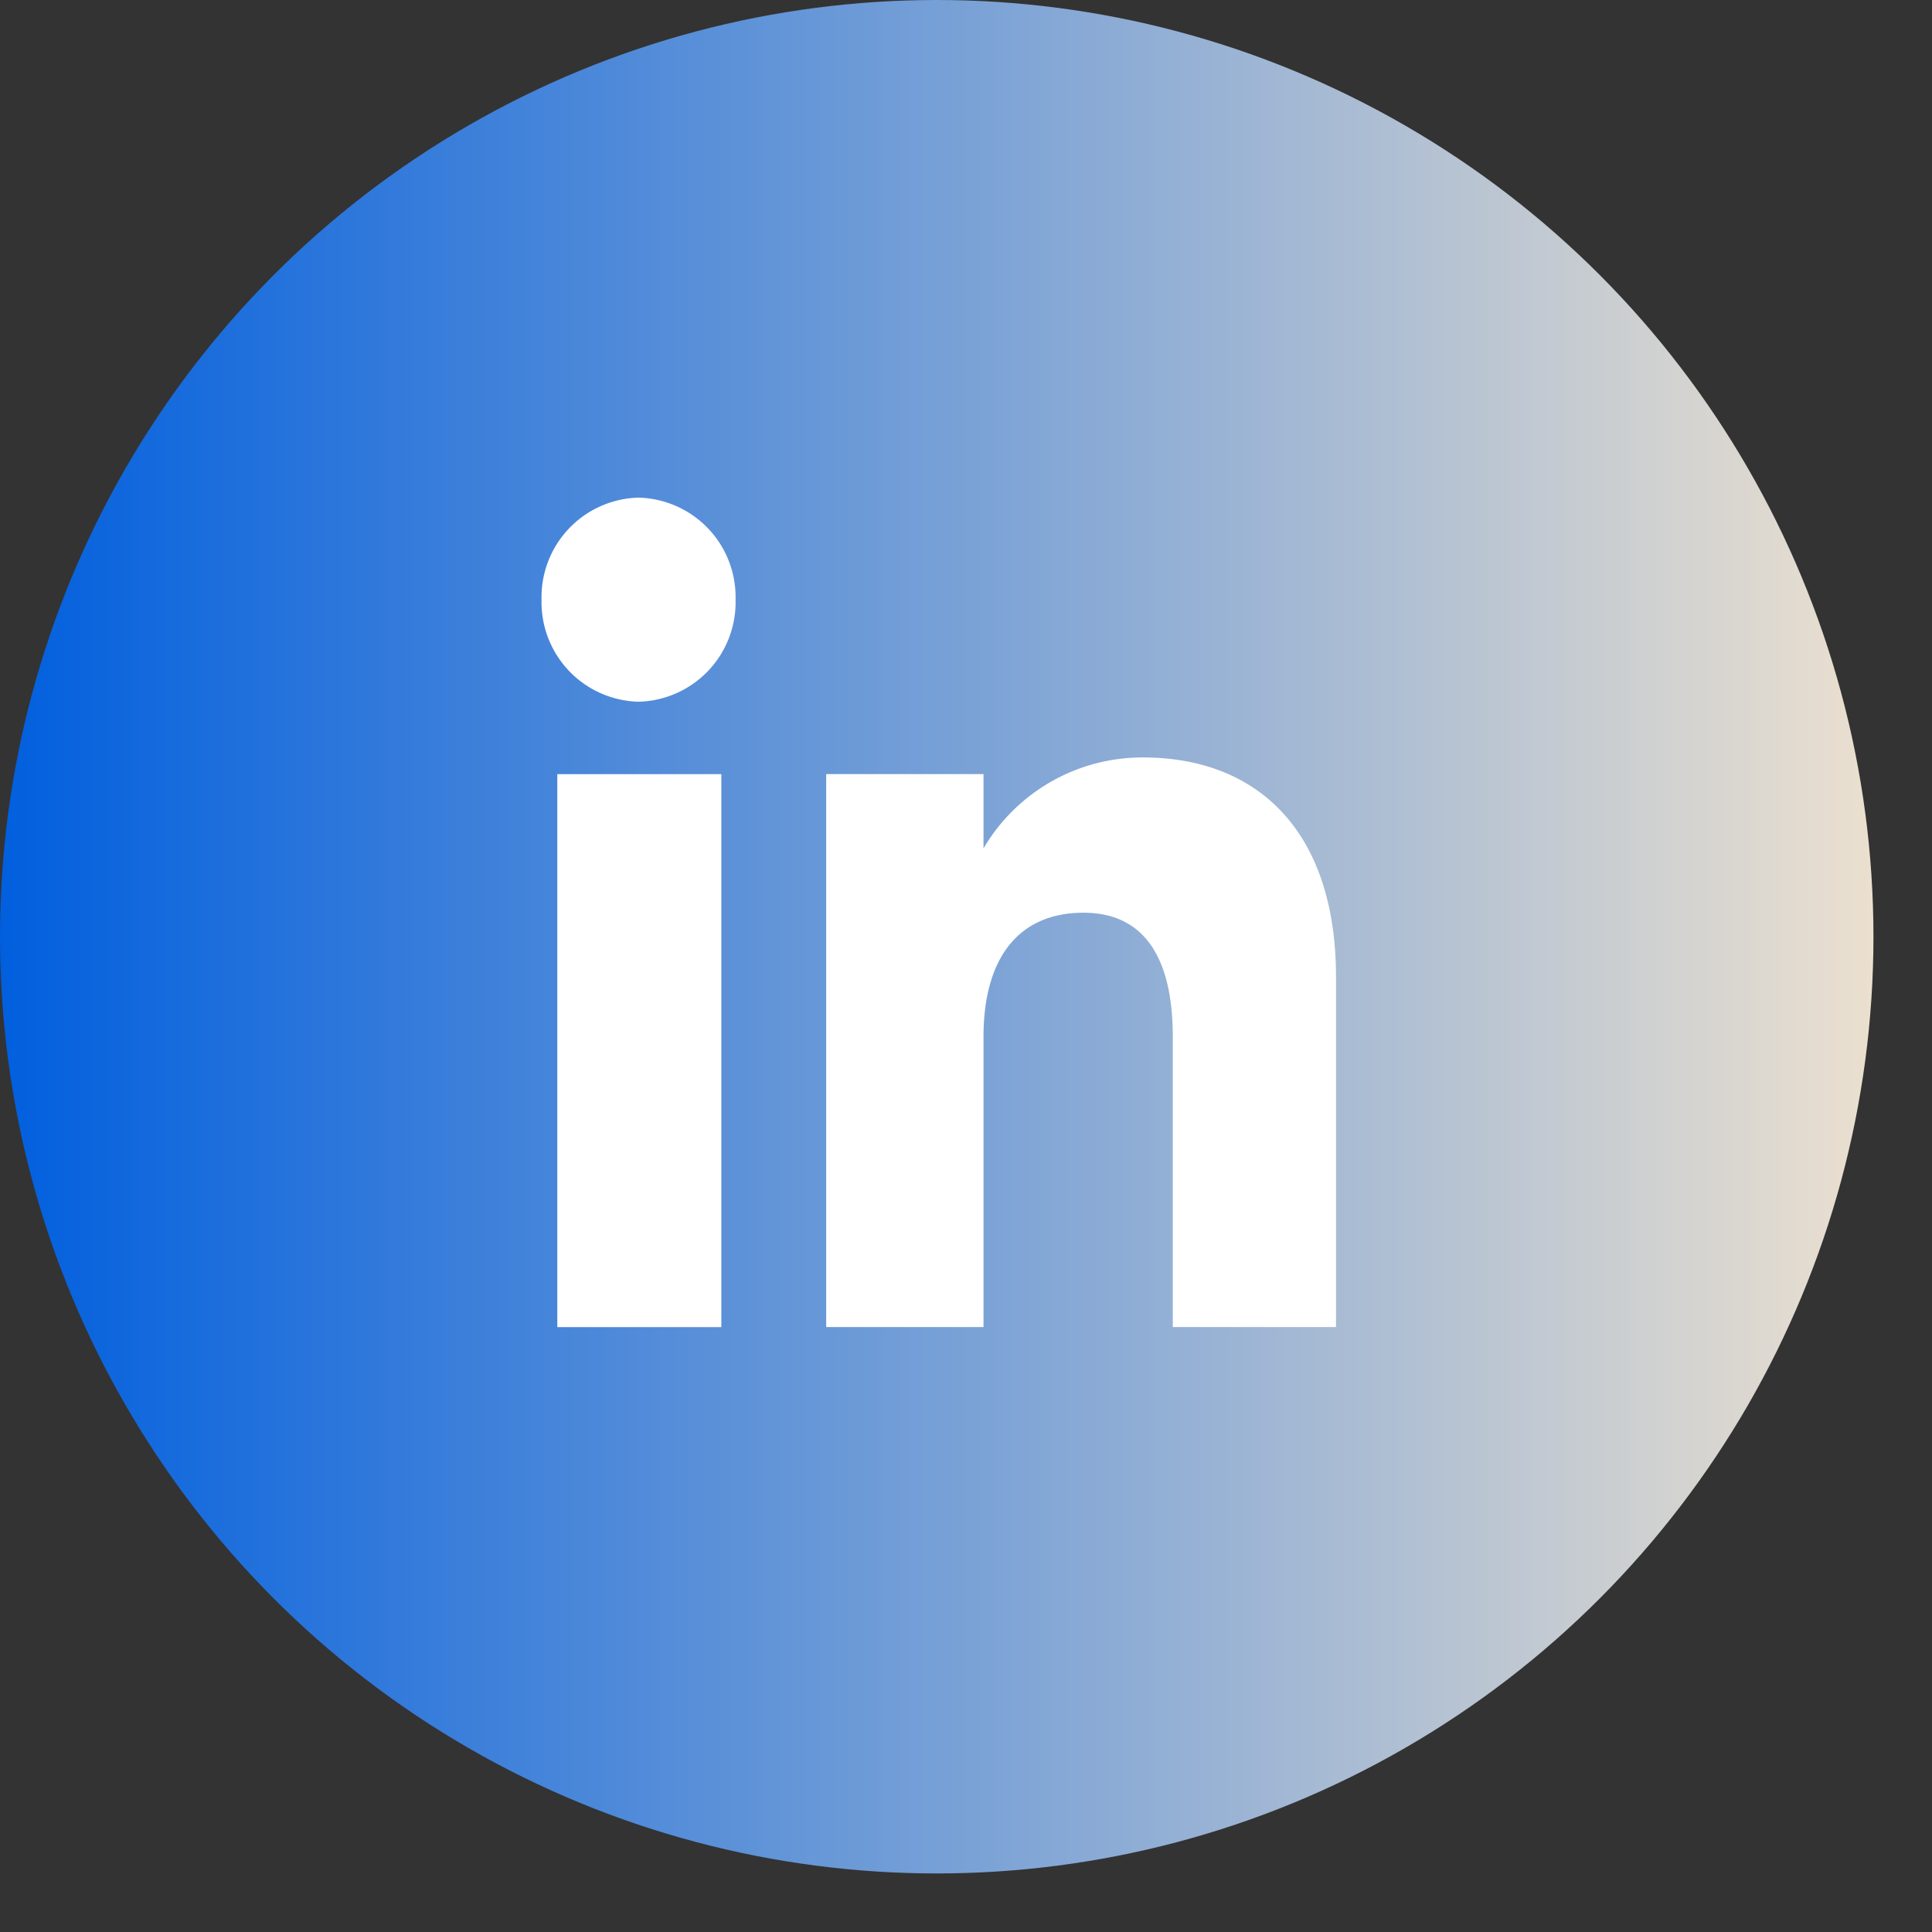
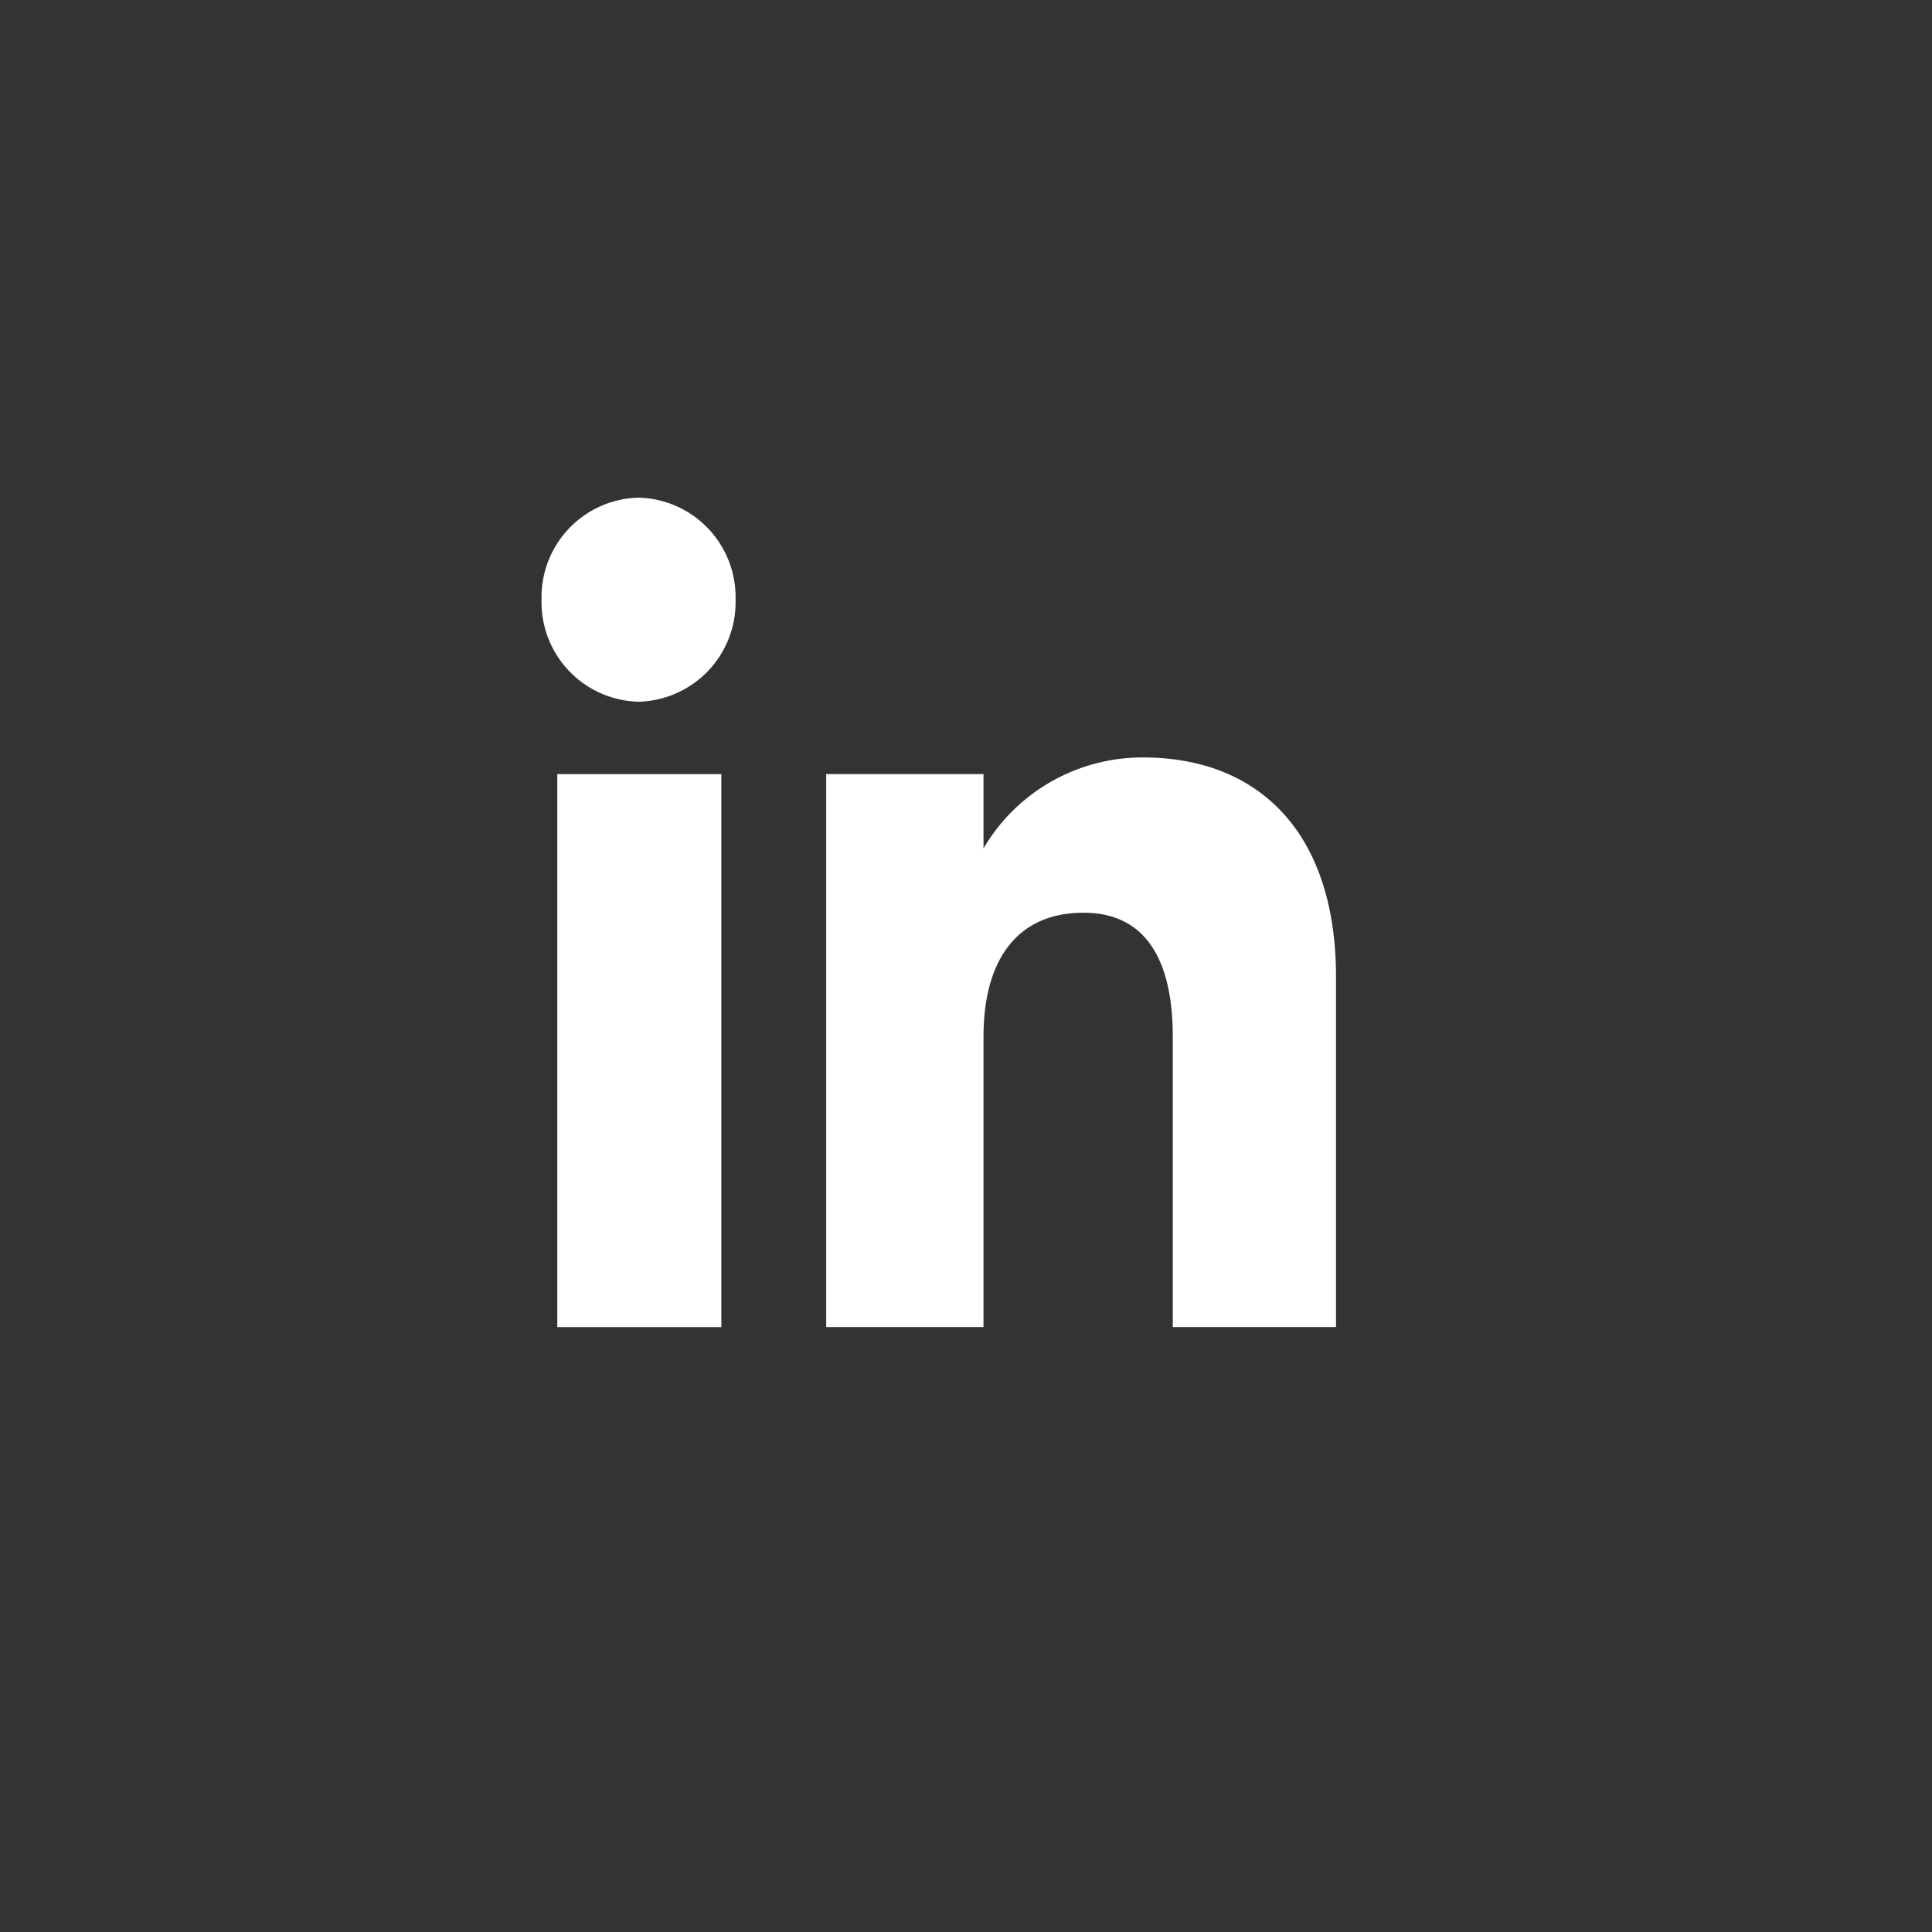
<svg xmlns="http://www.w3.org/2000/svg" class="icn_LI" width="31" height="31" viewBox="0 0 33 33">
  <rect x="0" y="0" width="33" height="33" fill="#333333" stroke="none" />
  <defs>
    <linearGradient id="gradient2" x1="0%" y1="0%" x2="100%" y2="0%">
      <stop offset="0%" style="stop-color:#015fde" />
      <stop offset="100%" style="stop-color:#ebe0cf" />
    </linearGradient>
  </defs>
-   <circle id="Ellipse_171" data-name="Ellipse 171" cx="16" cy="16" r="16" fill="url(#gradient2)" />
  <g id="Icn_LN" transform="translate(9.25 8.5)">
    <g id="Group_25" data-name="Group 25">
      <rect id="Rectangle_15" data-name="Rectangle 15" width="2.802" height="9.445" transform="translate(0.269 4.723)" fill="#fff" />
      <path id="Path_28" data-name="Path 28" d="M-493.627,90.385a1.7,1.7,0,0,0,1.657-1.743,1.7,1.7,0,0,0-1.657-1.743,1.7,1.7,0,0,0-1.657,1.743A1.7,1.7,0,0,0-493.627,90.385Z" transform="translate(495.284 -86.899)" fill="#fff" />
    </g>
    <path id="Path_29" data-name="Path 29" d="M-484.08,99.118c0-1.328.586-2.119,1.708-2.119,1.03,0,1.525.76,1.525,2.119v4.958h2.788V98.1c0-2.53-1.374-3.753-3.293-3.753A3.148,3.148,0,0,0-484.08,95.9V94.631h-2.687v9.445h2.687Z" transform="translate(491.629 -89.909)" fill="#fff" />
  </g>
</svg>